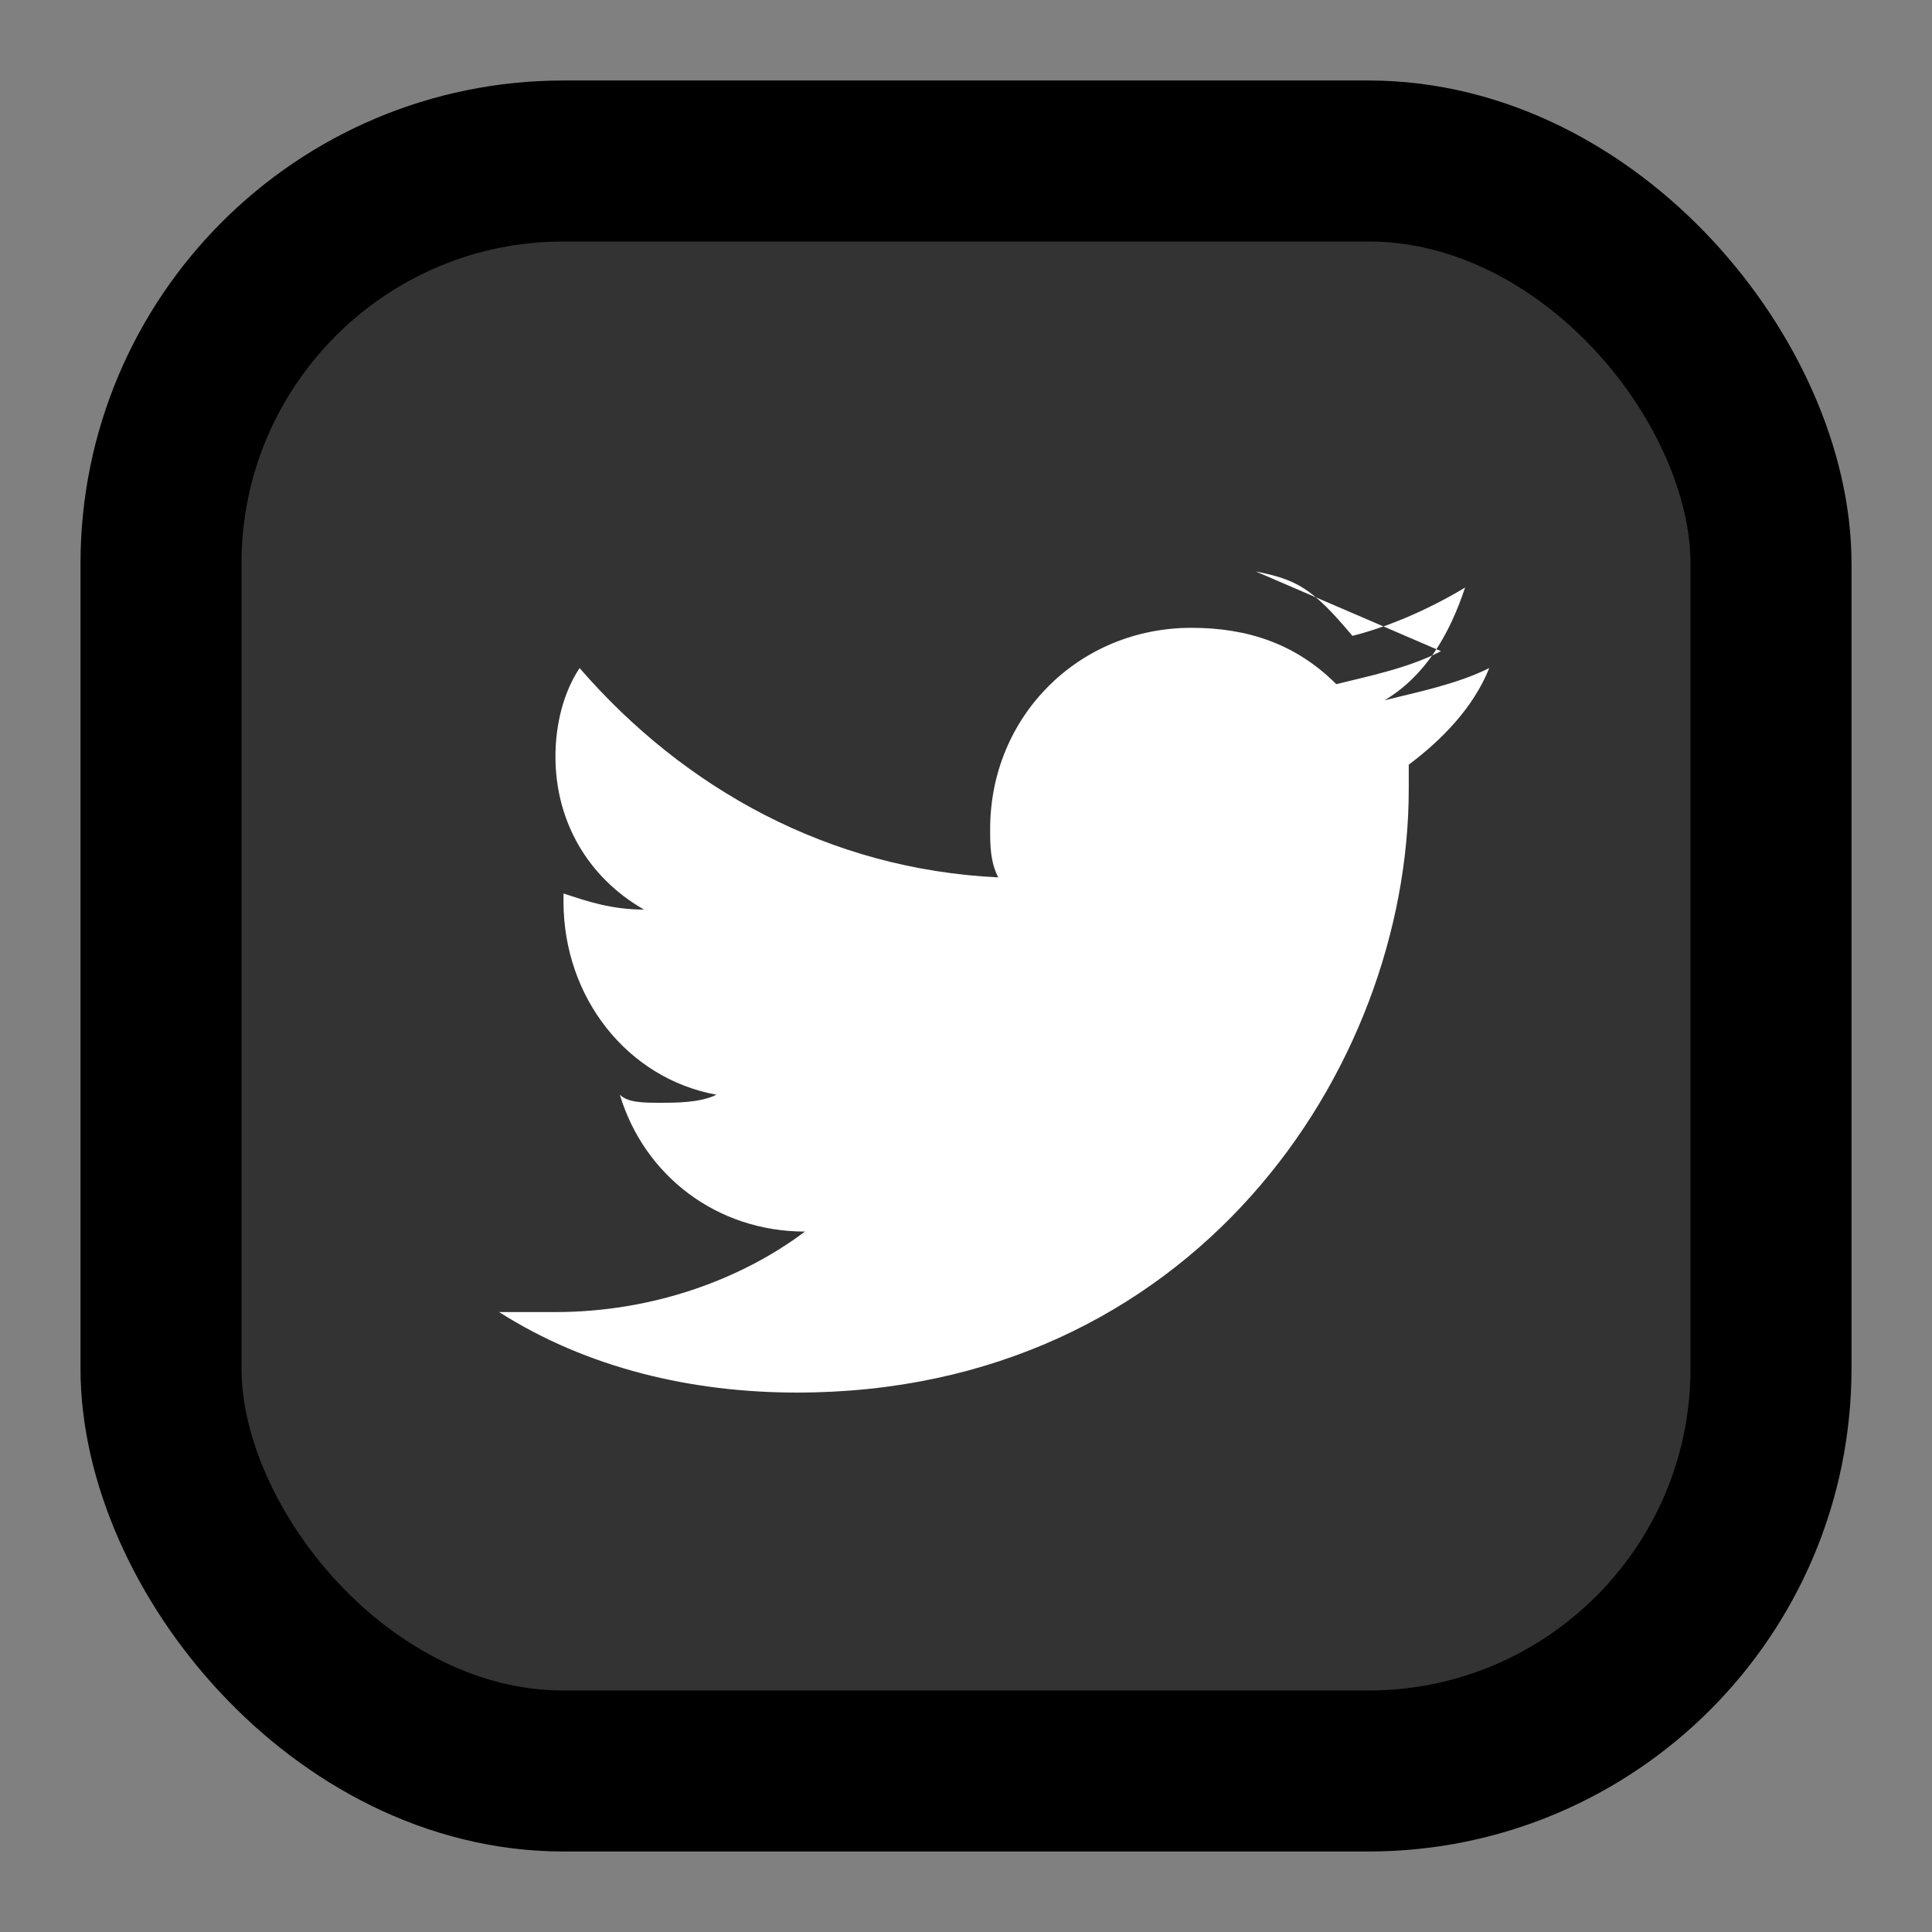
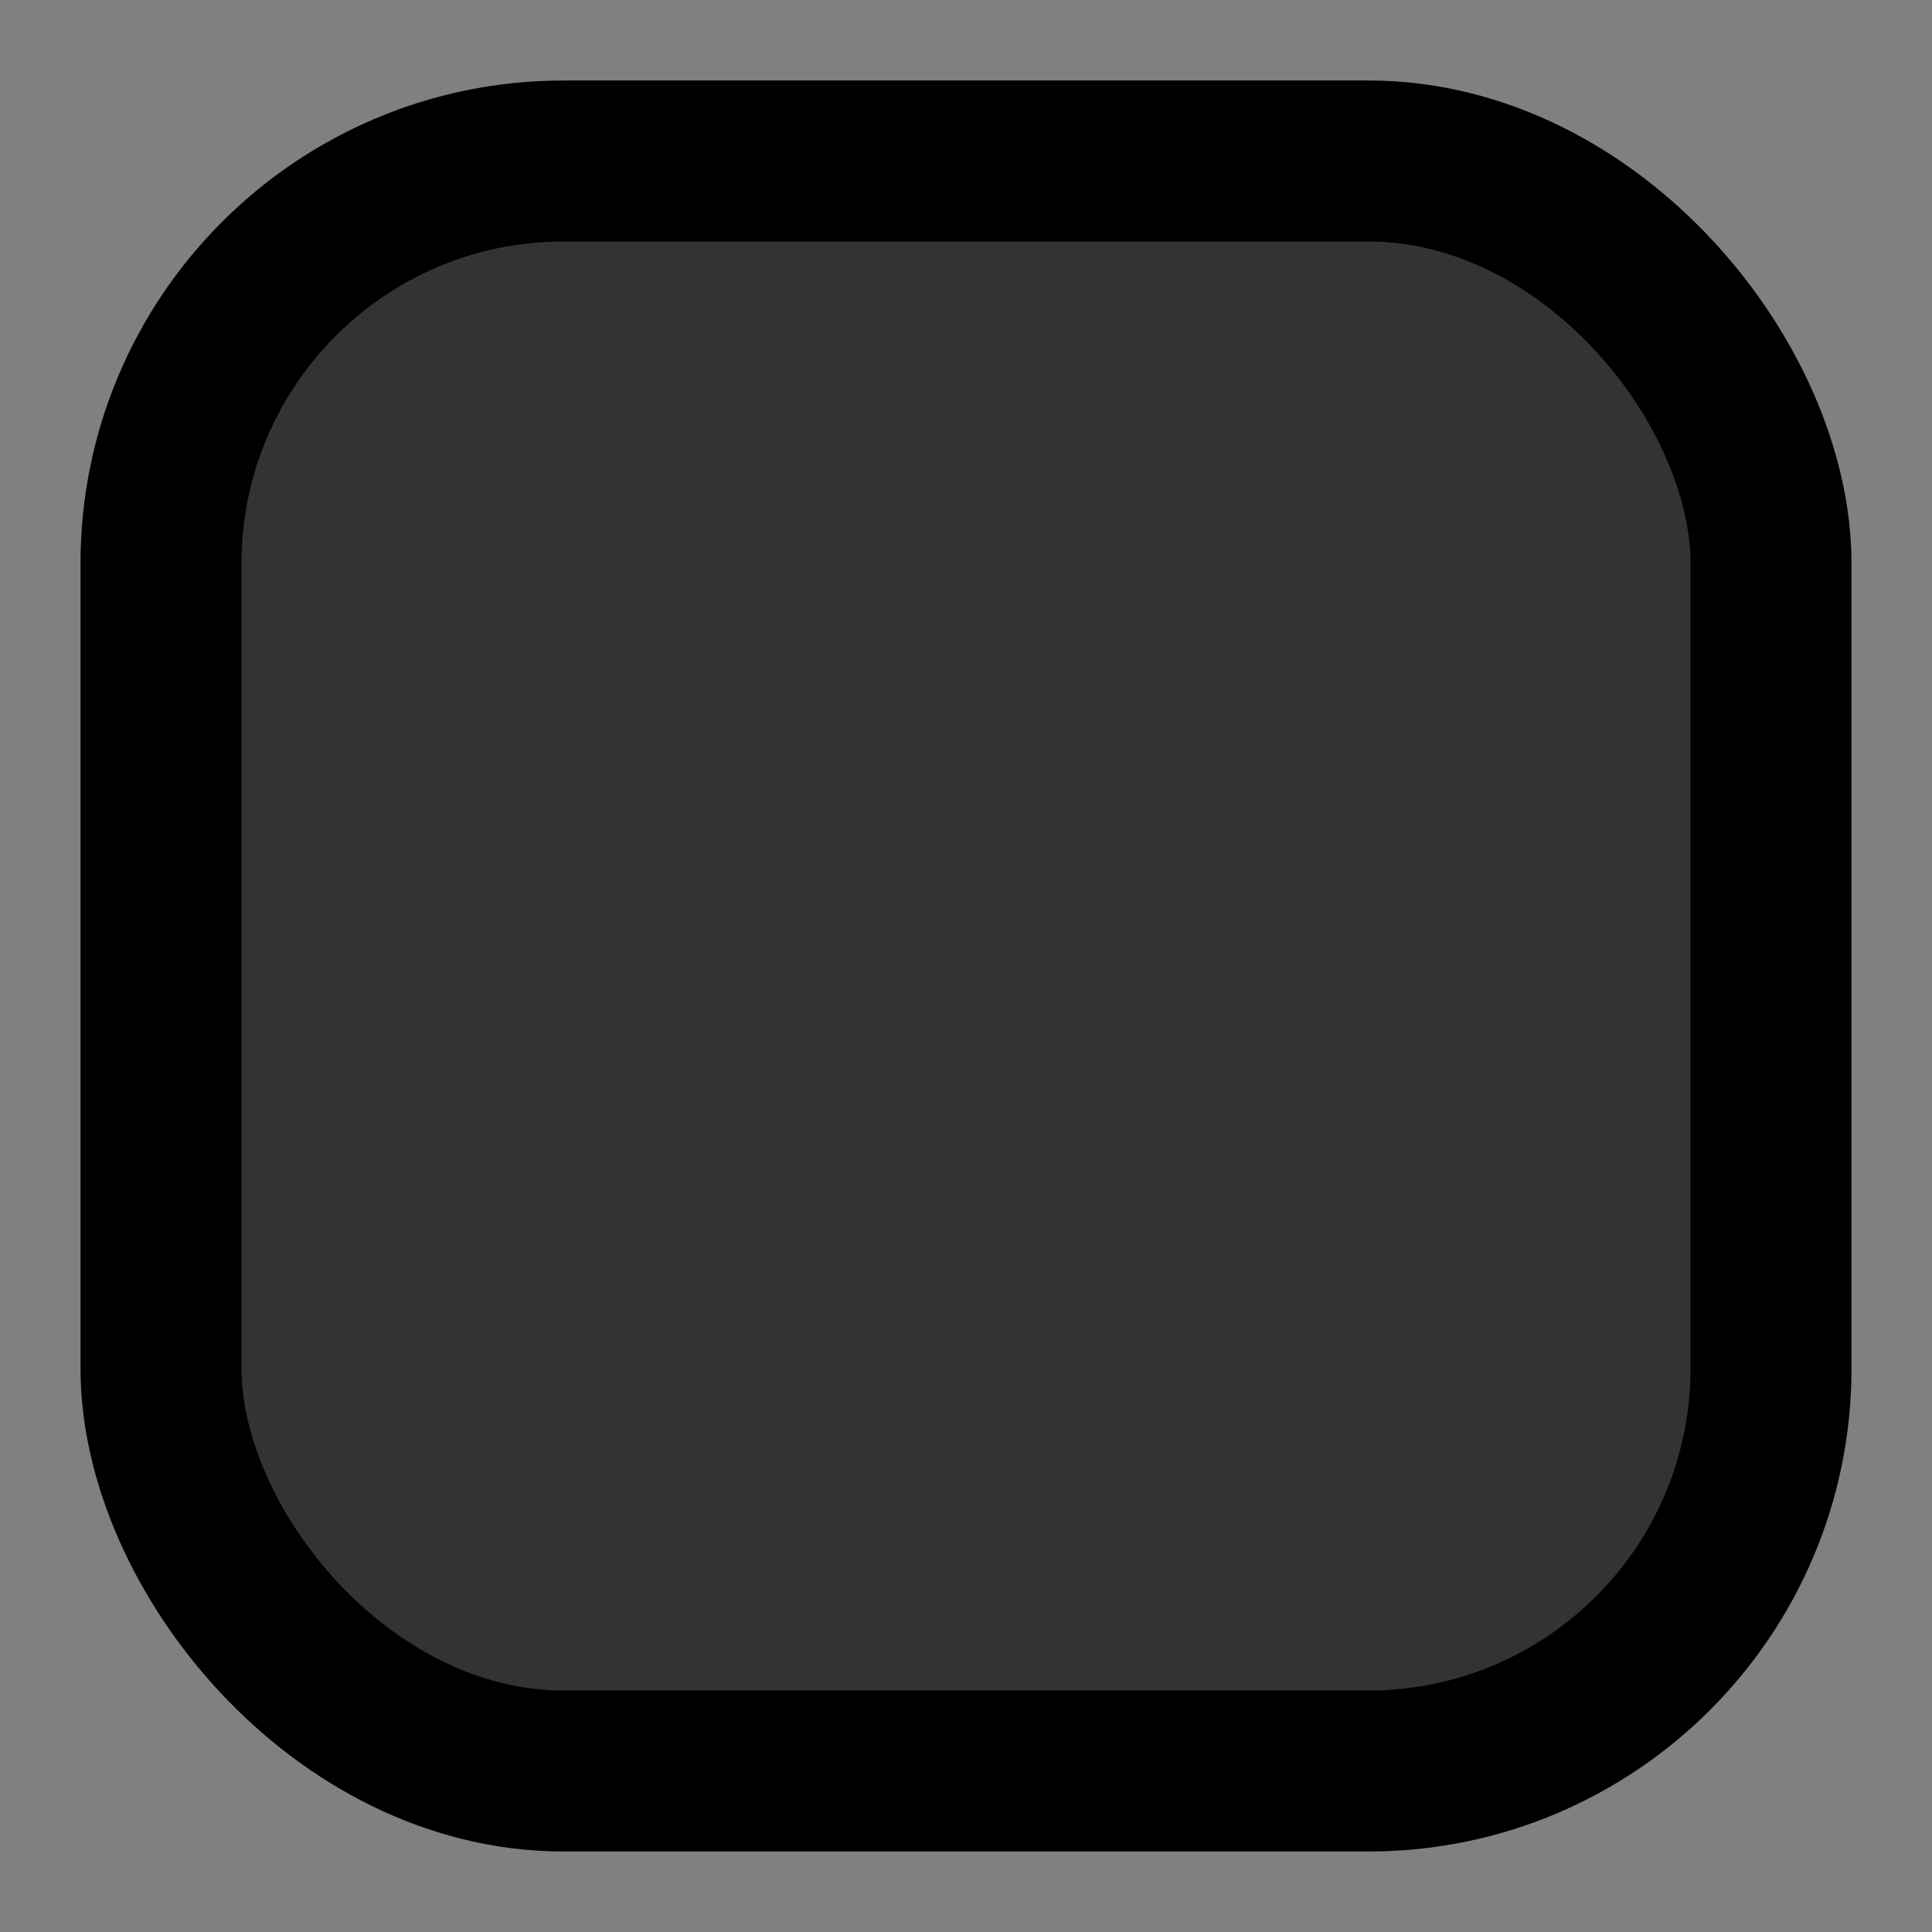
<svg xmlns="http://www.w3.org/2000/svg" width="24" height="24" viewBox="0 0 24 24" fill="none" stroke="currentColor" stroke-width="2" stroke-linecap="round" stroke-linejoin="round">
  <rect x="0" y="0" width="24" height="24" fill="#808080" stroke="none" />
  <rect x="2" y="2" width="20" height="20" rx="5" fill="#333333" />
-   <path d="M17.9 8.089C17.5 8.299 17 8.399 16.6 8.499C16.1 7.999 15.5 7.799 14.8 7.799C13.4 7.799 12.3 8.899 12.3 10.299C12.3 10.499 12.3 10.699 12.4 10.899C10.3 10.799 8.5 9.799 7.2 8.299C7 8.599 6.9 8.999 6.9 9.399C6.9 10.199 7.3 10.899 8 11.299C7.6 11.299 7.3 11.199 7 11.099V11.199C7 12.399 7.8 13.399 8.9 13.599C8.7 13.699 8.4 13.699 8.2 13.699C8 13.699 7.8 13.699 7.7 13.599C8 14.599 8.9 15.299 10 15.299C9.2 15.899 8.1 16.299 6.9 16.299C6.7 16.299 6.5 16.299 6.2 16.299C7.3 16.999 8.6 17.299 9.9 17.299C14.8 17.299 17.5 13.299 17.5 9.799V9.499C17.9 9.199 18.3 8.799 18.5 8.299C18.1 8.499 17.6 8.599 17.2 8.699C17.7 8.399 18 7.899 18.2 7.299C17.7 7.599 17.2 7.799 16.8 7.899C16.3 7.299 16.1 7.199 15.6 7.099" fill="white" stroke="none" />
</svg>